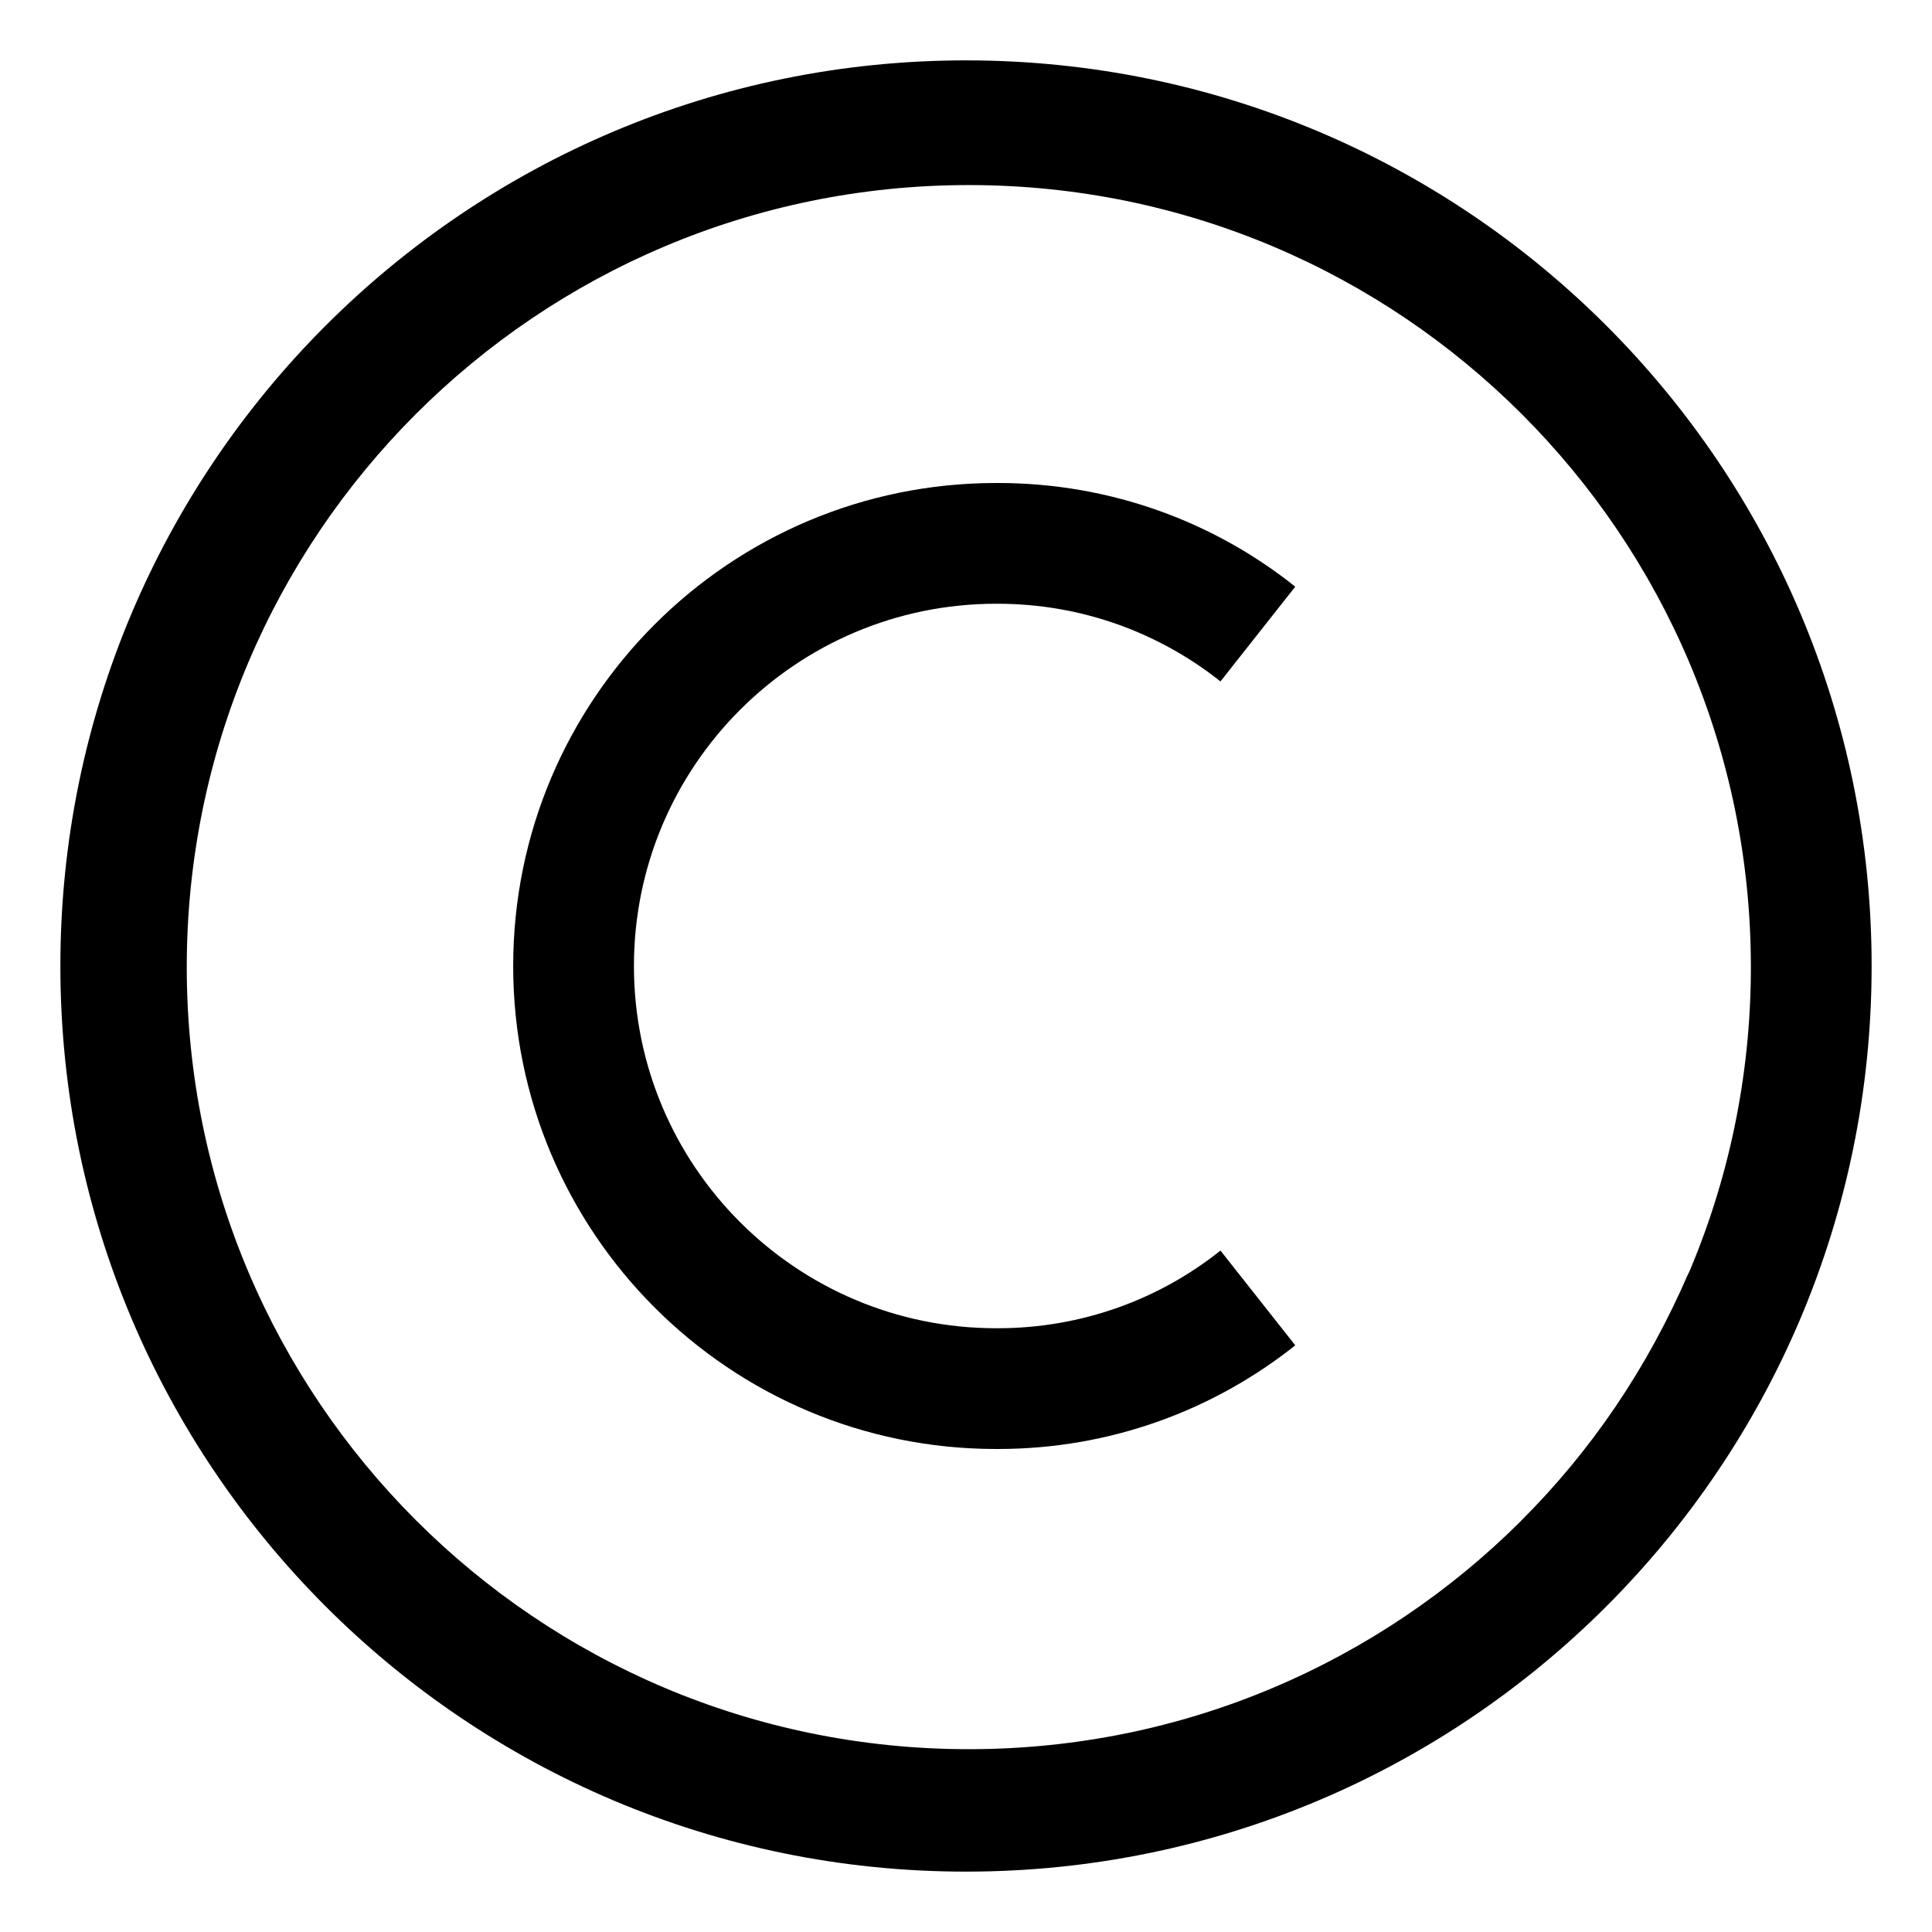
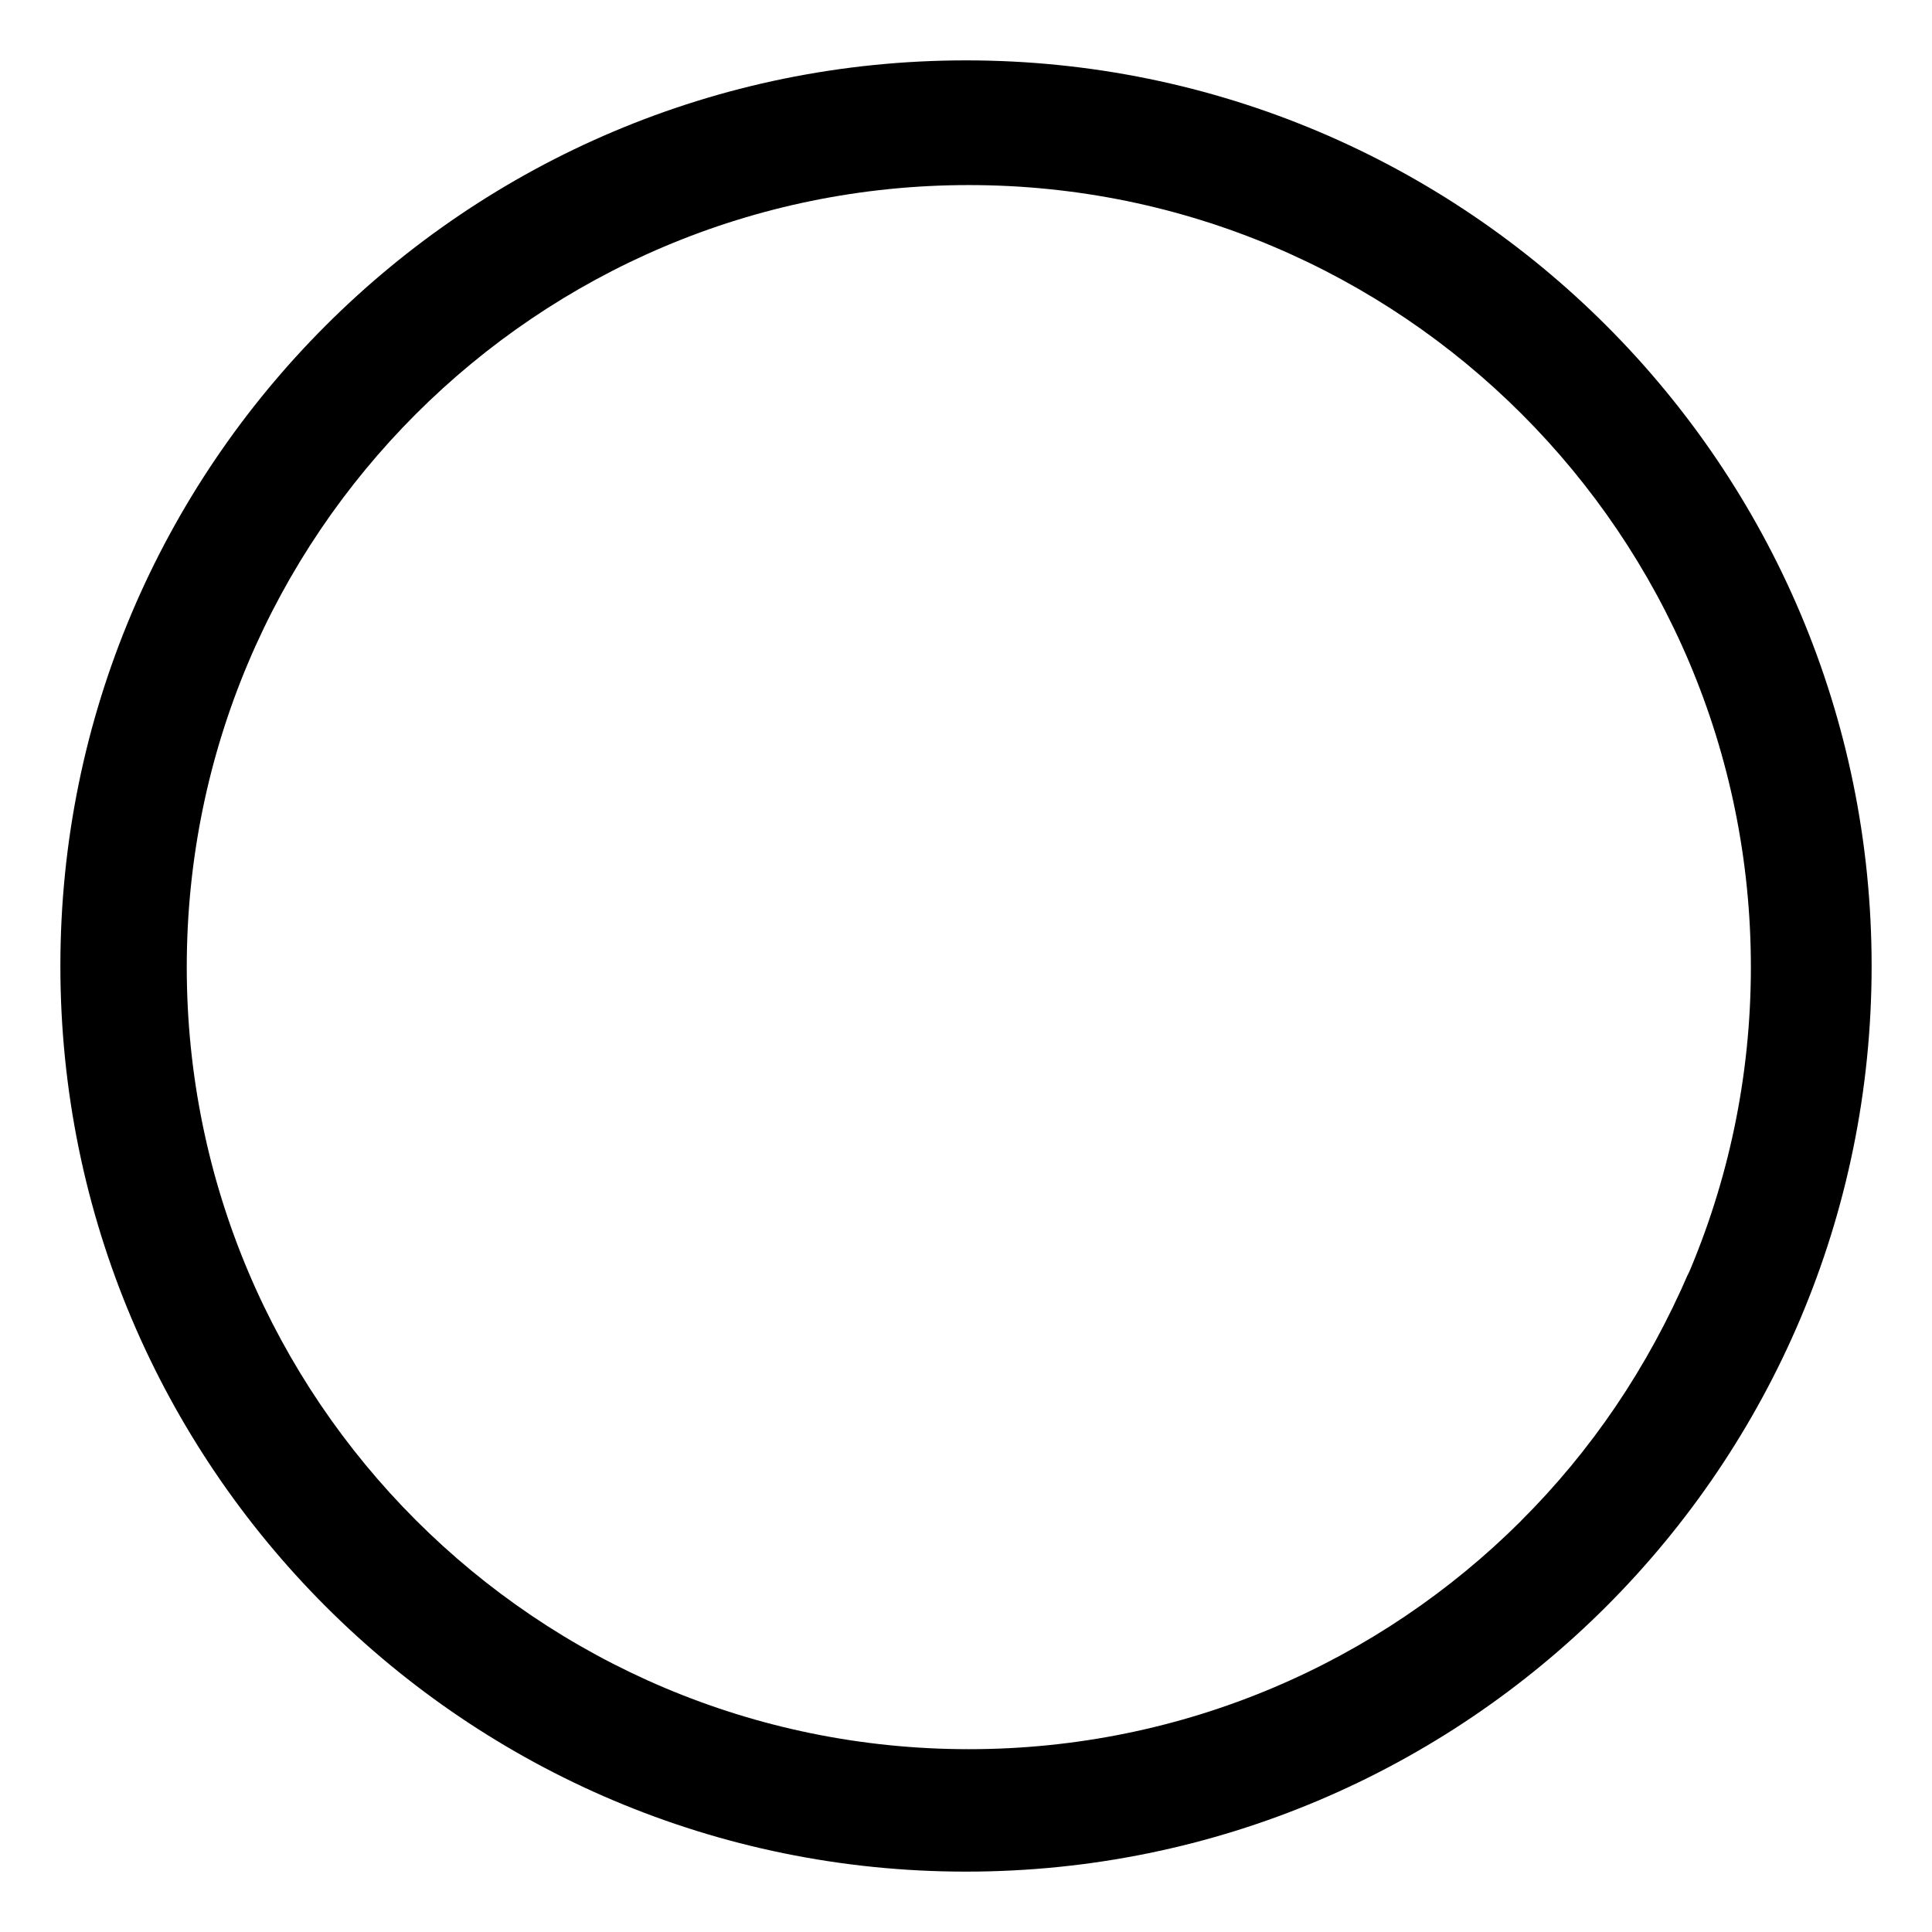
<svg xmlns="http://www.w3.org/2000/svg" version="1.1" width="24" height="24" viewBox="0 0 24 24">
  <title>copyright</title>
-   <path d="M12.375 7.5c0.005-0 0.011-0 0.017-0 1.051 0 2.016 0.364 2.778 0.972l-0.009-0.007 0.929-1.177c-1.004-0.803-2.292-1.288-3.693-1.288-0.008 0-0.015 0-0.023 0h0.001c-3.314 0-6 2.686-6 6s2.686 6 6 6v0c0.006 0 0.014 0 0.022 0 1.401 0 2.689-0.485 3.705-1.297l-0.012 0.009-0.929-1.177c-0.753 0.602-1.718 0.965-2.769 0.965-0.006 0-0.012 0-0.018-0h0.001c-2.485 0-4.5-2.015-4.5-4.5s2.015-4.5 4.5-4.5v0z" />
  <path d="M12 0.75c-6.213 0-11.25 5.037-11.25 11.25s5.037 11.25 11.25 11.25 11.25-5.037 11.25-11.25-5.037-11.25-11.25-11.25zM18.894 18.894c-1.757 1.752-4.182 2.835-6.859 2.835-5.365 0-9.715-4.349-9.715-9.715s4.349-9.715 9.715-9.715c5.365 0 9.715 4.349 9.715 9.715 0 1.365-0.282 2.664-0.79 3.843l0.024-0.063c-0.517 1.205-1.222 2.234-2.090 3.099l-0 0z" />
</svg>